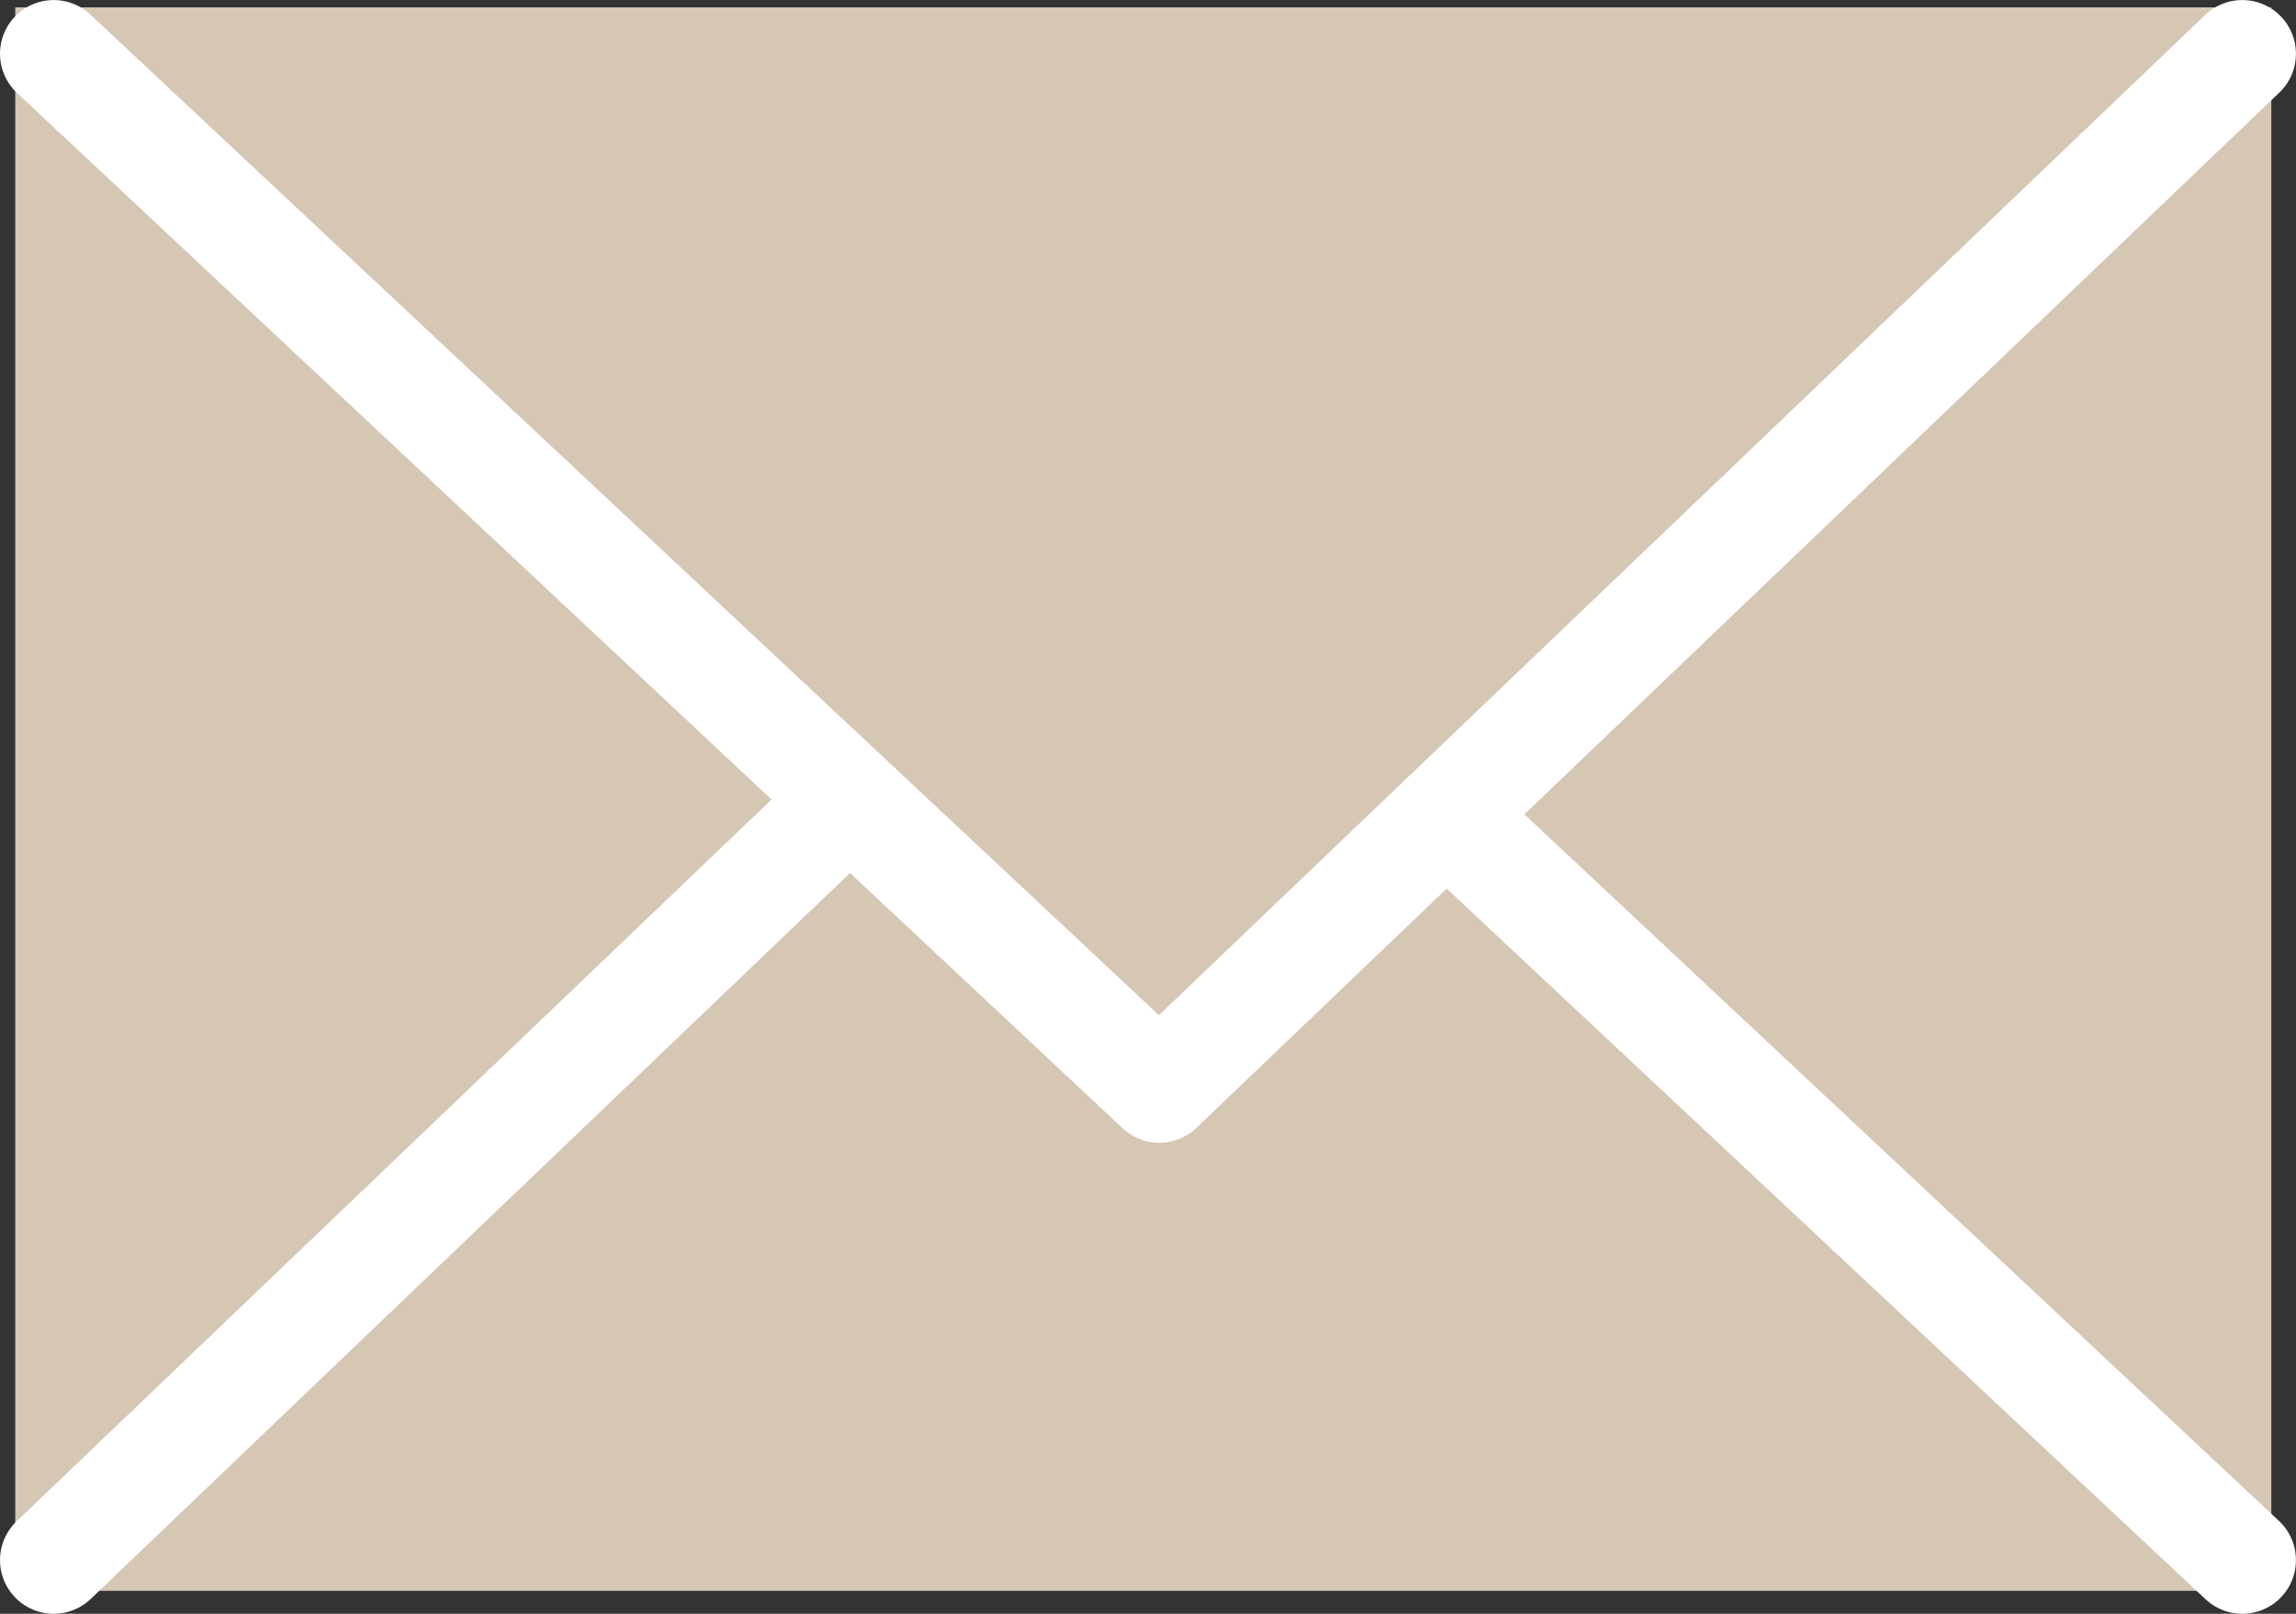
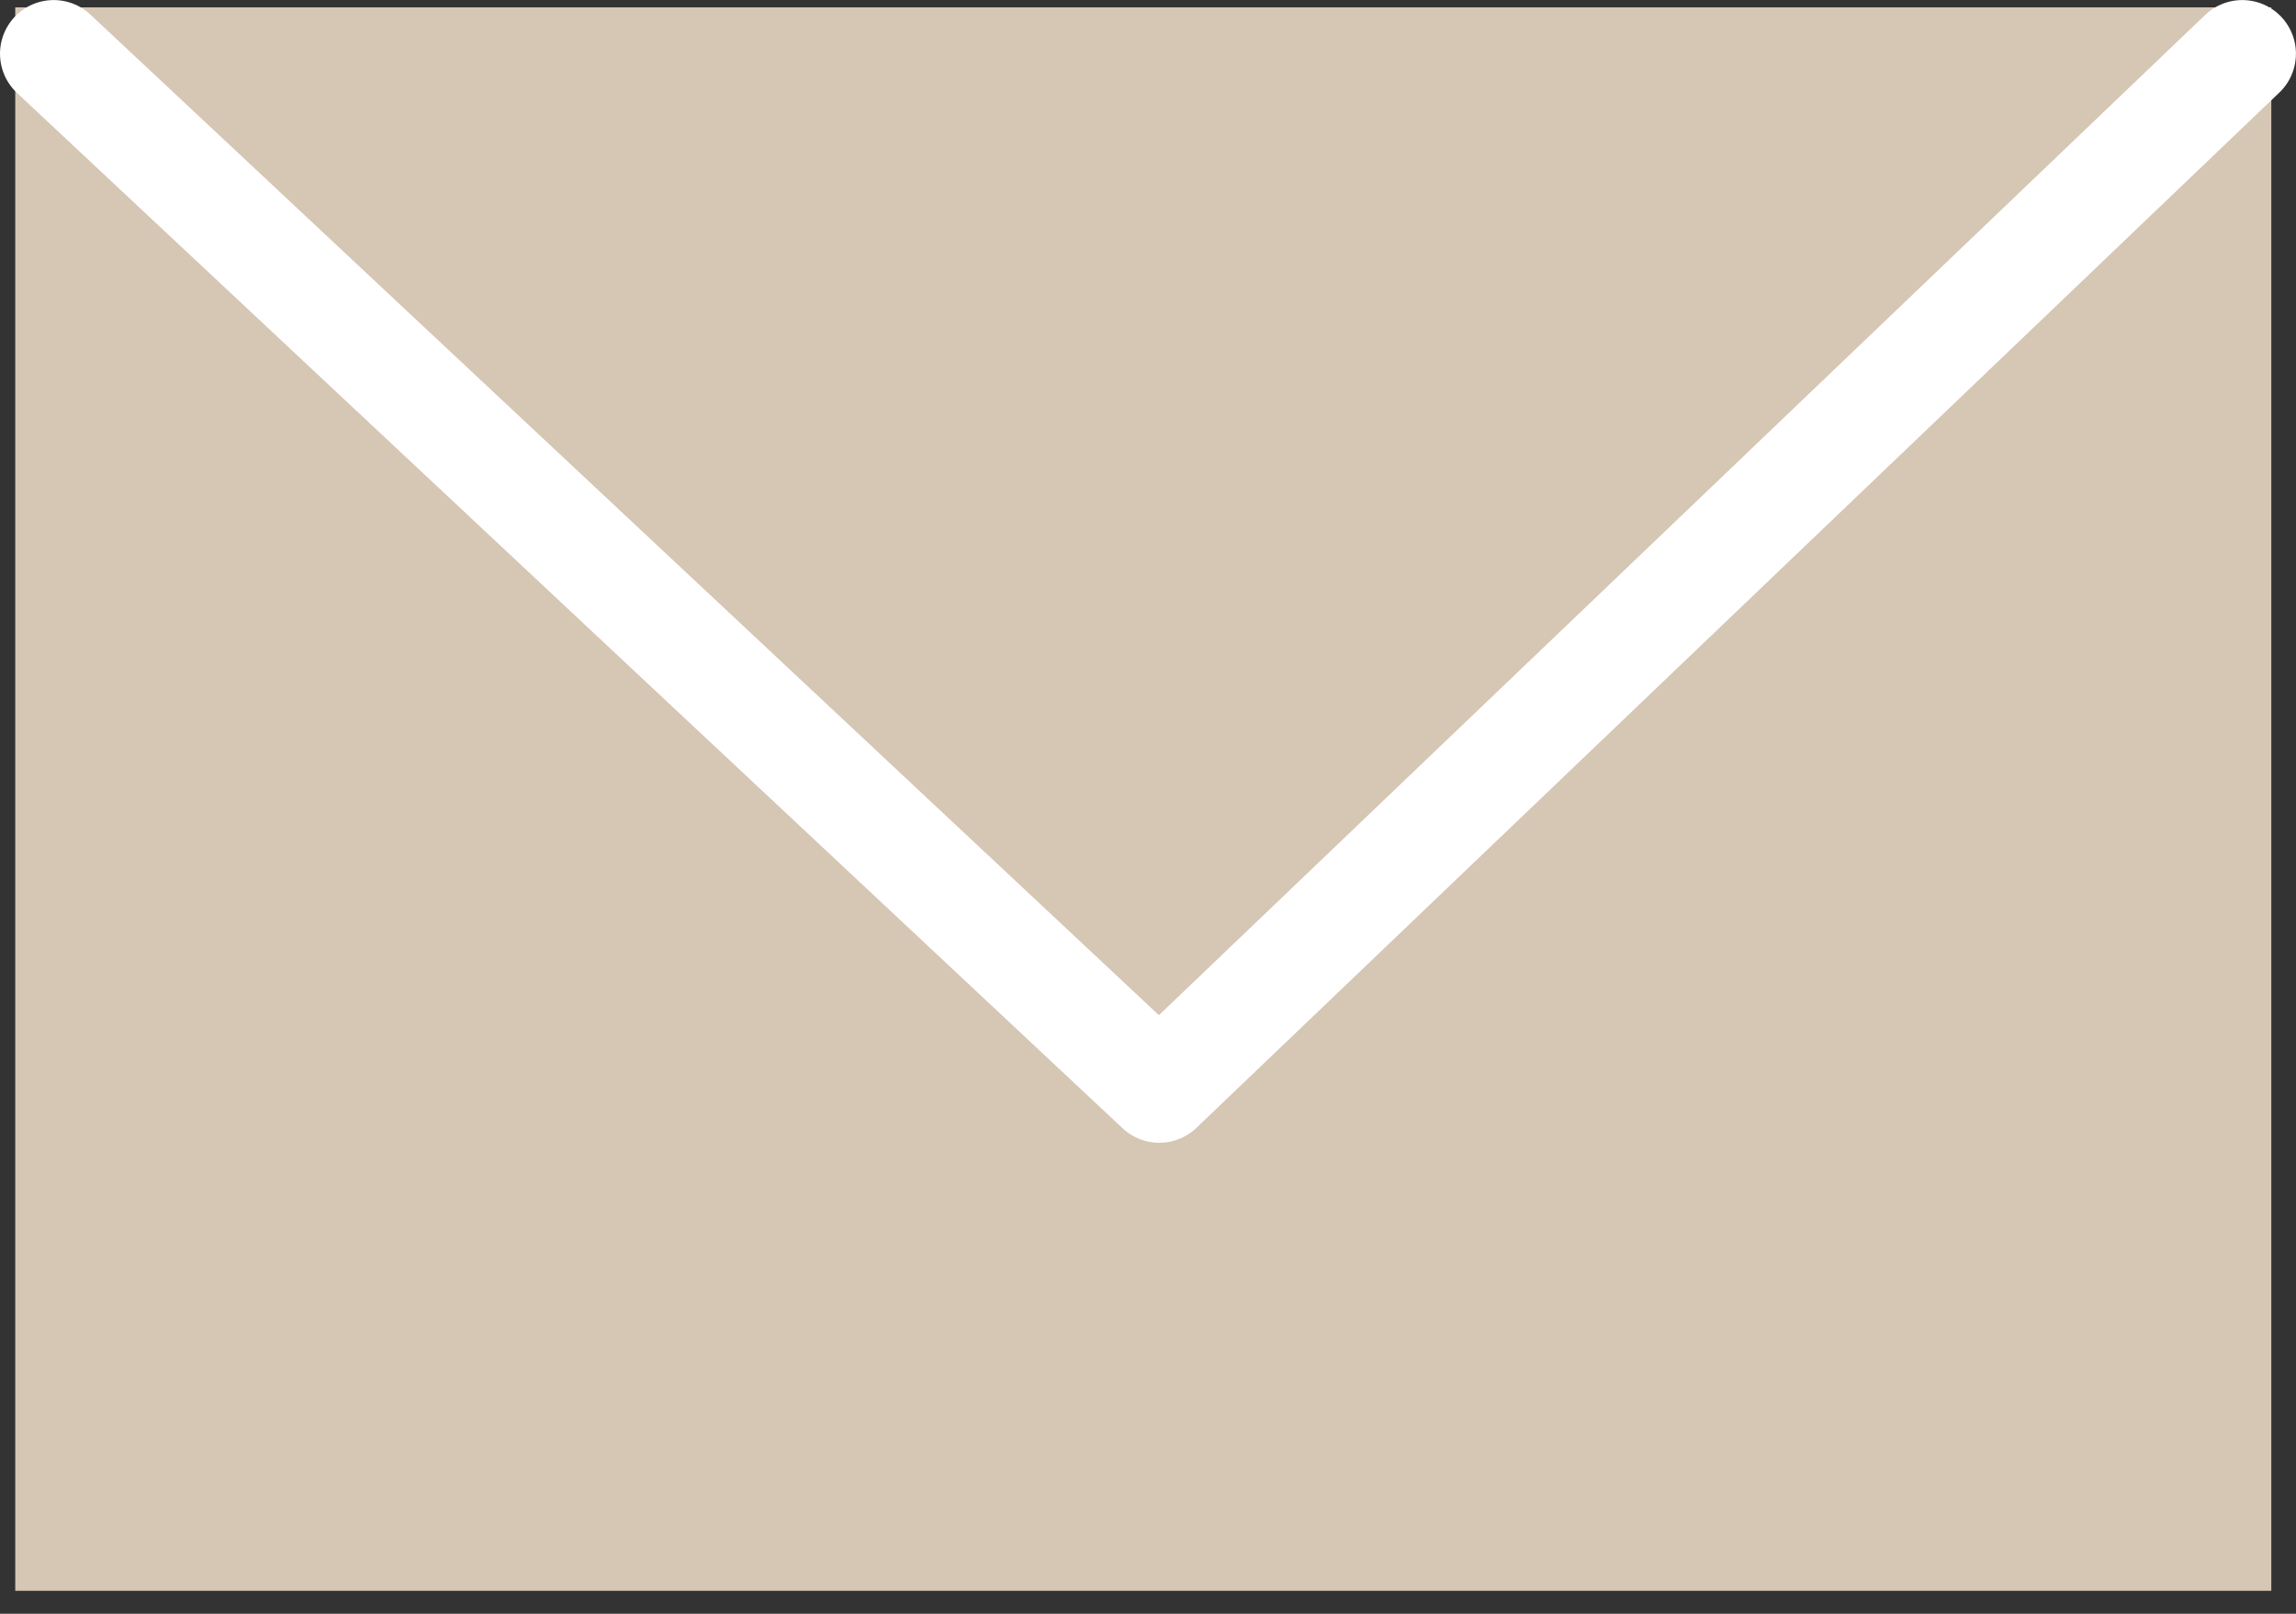
<svg xmlns="http://www.w3.org/2000/svg" width="42.779" height="30.061" viewBox="0 0 42.779 30.061">
  <rect x="0" y="0" width="42.779" height="30.061" fill="#333333" stroke="none" />
  <g id="グループ_935" data-name="グループ 935" transform="translate(-106.716 -2805.863)">
    <rect id="長方形_11374" data-name="長方形 11374" width="42.035" height="29.496" transform="translate(107 2806)" fill="#D6C6B4" />
-     <path id="パス_19935" data-name="パス 19935" d="M19.286,0,0,20.6,19.286,40.778" transform="translate(148.494 2815.638) rotate(90)" fill="#D6C6B4" stroke="#fff" stroke-linecap="round" stroke-linejoin="round" stroke-width="2" />
    <path id="パス_19936" data-name="パス 19936" d="M19.286,0,0,20.6,19.286,40.778" transform="translate(107.716 2826.15) rotate(-90)" fill="#D6C6B4" stroke="#fff" stroke-linecap="round" stroke-linejoin="round" stroke-width="2" />
  </g>
</svg>